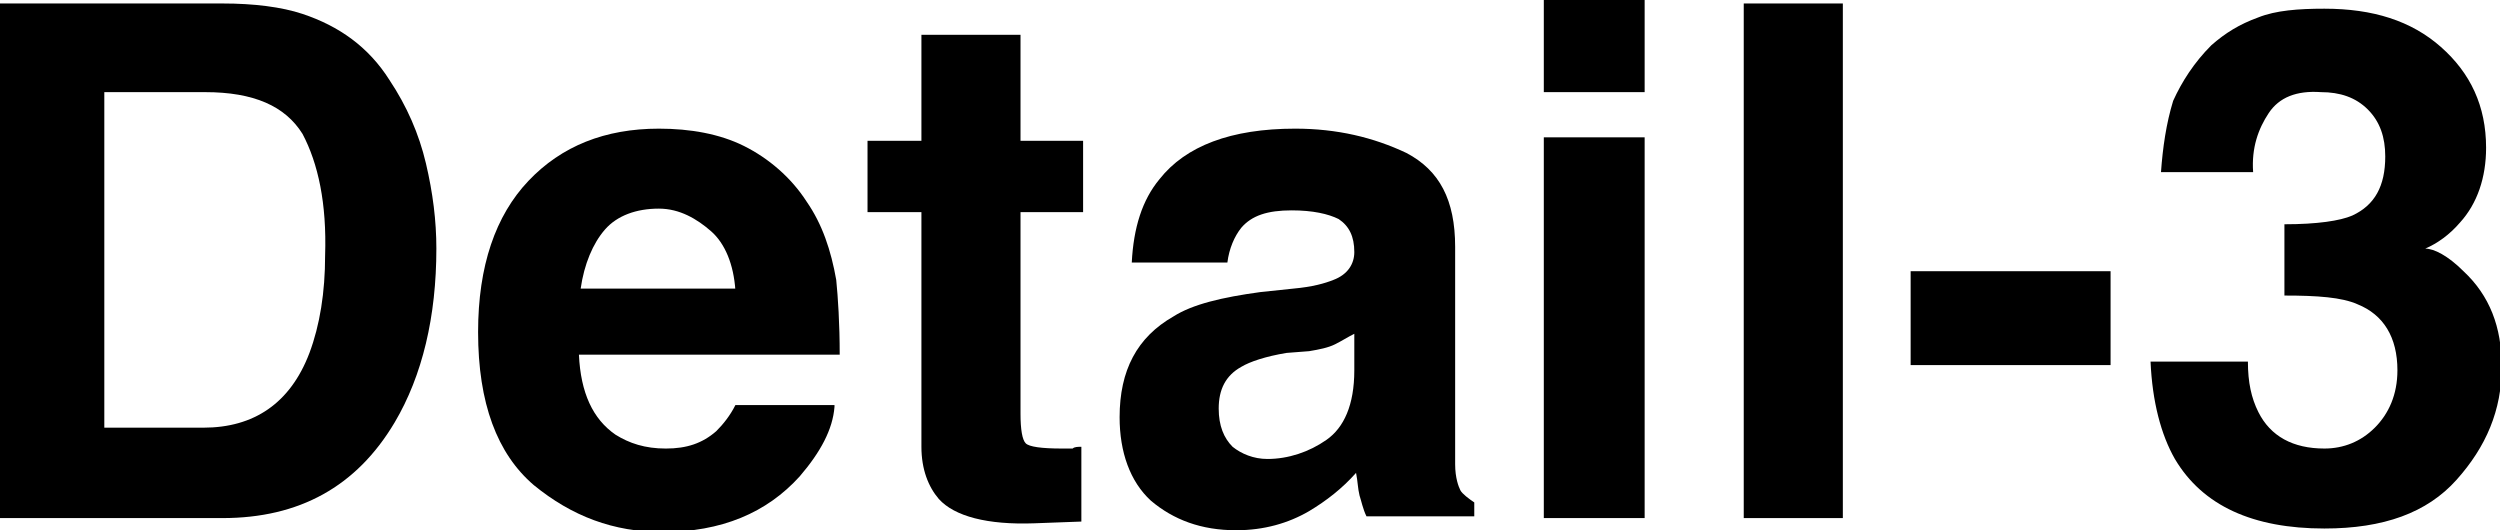
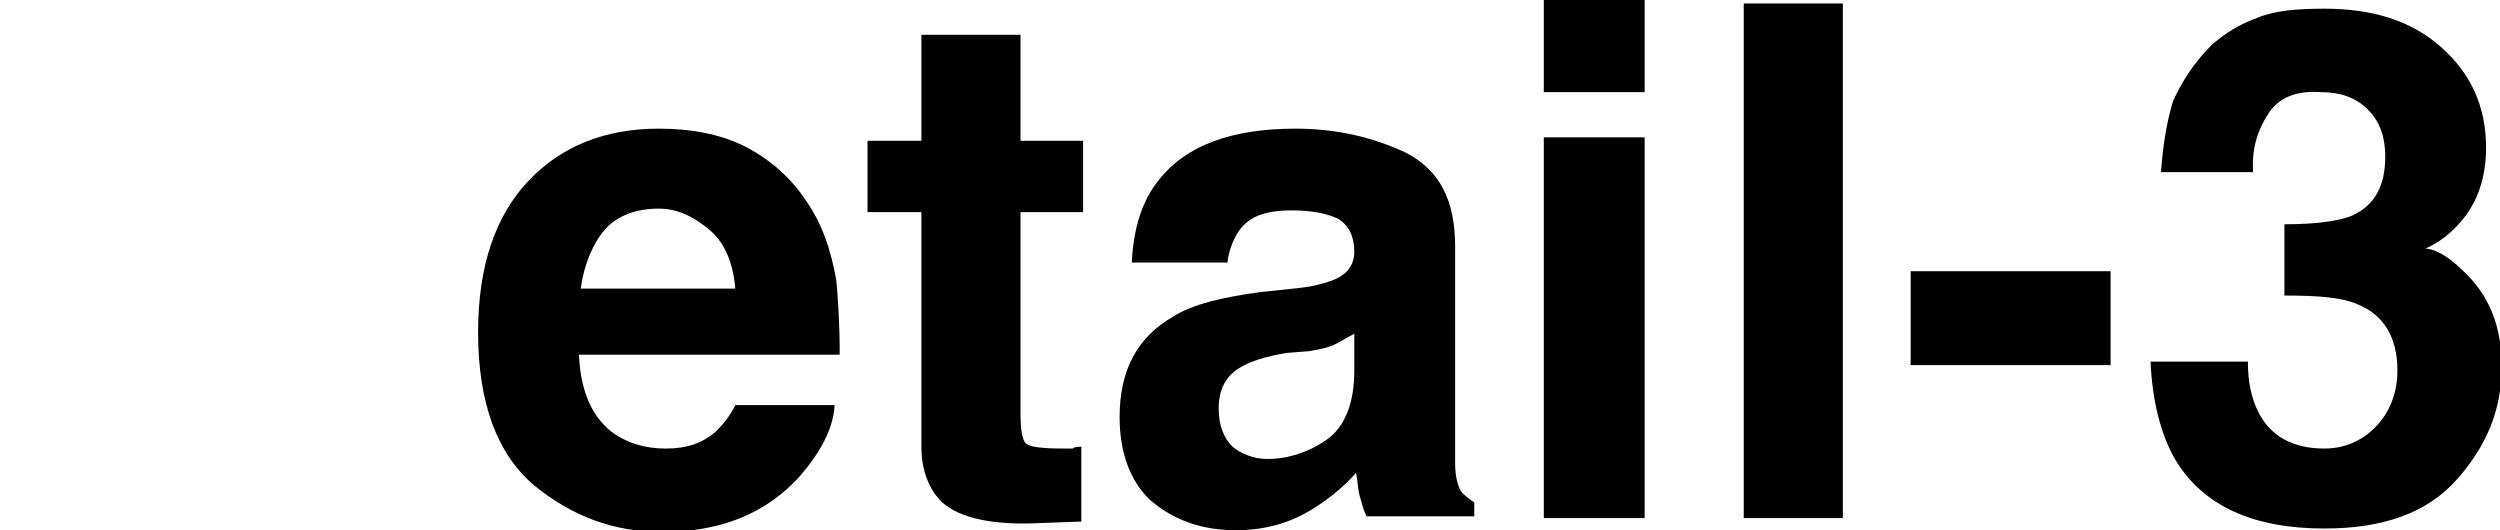
<svg xmlns="http://www.w3.org/2000/svg" version="1.1" id="レイヤー_1" x="0px" y="0px" viewBox="0 0 143.8 30.5" style="enable-background:new 0 0 143.8 30.5;" xml:space="preserve">
  <style type="text/css">
	.st0{display:none;fill:none;stroke:#000000;stroke-miterlimit:10;}
</style>
-   <line class="st0" x1="-543.1" y1="-474.7" x2="761.9" y2="-474.7" />
  <line class="st0" x1="-464.6" y1="813.3" x2="840.4" y2="813.3" />
  <g>
-     <path d="M12.8,29.8H0V0.2h12.8c1.8,0,3.4,0.2,4.6,0.6c2.1,0.7,3.8,1.9,5,3.8c1,1.5,1.7,3.1,2.1,4.8c0.4,1.7,0.6,3.3,0.6,4.9   c0,3.9-0.8,7.3-2.4,10C20.5,28,17.2,29.8,12.8,29.8z M17.4,7.7c-1-1.6-2.8-2.4-5.6-2.4H6v19.3h5.7c2.9,0,5-1.4,6.1-4.3   c0.6-1.6,0.9-3.5,0.9-5.6C18.8,11.7,18.3,9.4,17.4,7.7z" />
    <path d="M48,23.4c-0.1,1.3-0.8,2.6-2,4c-1.9,2.1-4.5,3.2-7.9,3.2c-2.8,0-5.2-0.9-7.4-2.7c-2.1-1.8-3.2-4.7-3.2-8.8   c0-3.8,1-6.7,2.9-8.7c1.9-2,4.4-3,7.5-3c1.8,0,3.5,0.3,4.9,1s2.7,1.8,3.6,3.2c0.9,1.3,1.4,2.8,1.7,4.5c0.1,1,0.2,2.5,0.2,4.3h-15   c0.1,2.2,0.8,3.7,2.1,4.6c0.8,0.5,1.7,0.8,2.9,0.8c1.2,0,2.1-0.3,2.9-1c0.4-0.4,0.8-0.9,1.1-1.5H48z M42.3,16.7   c-0.1-1.5-0.6-2.7-1.4-3.4S39.1,12,37.9,12c-1.3,0-2.4,0.4-3.1,1.2s-1.2,2-1.4,3.4H42.3z" />
    <path d="M62.2,25.7V30l-2.7,0.1c-2.7,0.1-4.6-0.4-5.5-1.4c-0.6-0.7-1-1.7-1-3V12.2h-3.1V8.1h3.1V2h5.7v6.1h3.6v4.1h-3.6v11.6   c0,0.9,0.1,1.5,0.3,1.7c0.2,0.2,0.9,0.3,2.1,0.3c0.2,0,0.4,0,0.6,0C61.8,25.7,62,25.7,62.2,25.7z" />
    <path d="M66.7,10.3c1.5-1.9,4.1-2.9,7.8-2.9c2.4,0,4.5,0.5,6.4,1.4c1.9,1,2.8,2.7,2.8,5.4v10c0,0.7,0,1.5,0,2.5   c0,0.8,0.2,1.3,0.3,1.5s0.5,0.5,0.8,0.7v0.8h-6.2c-0.2-0.4-0.3-0.9-0.4-1.2c-0.1-0.4-0.1-0.8-0.2-1.3c-0.8,0.9-1.7,1.6-2.7,2.2   c-1.2,0.7-2.6,1.1-4.2,1.1c-2,0-3.6-0.6-4.9-1.7C65,27.7,64.4,26,64.4,24c0-2.7,1-4.6,3.1-5.8c1.1-0.7,2.8-1.1,5-1.4l1.9-0.2   c1.1-0.1,1.8-0.3,2.3-0.5c0.8-0.3,1.2-0.9,1.2-1.6c0-0.9-0.3-1.5-0.9-1.9c-0.6-0.3-1.5-0.5-2.7-0.5c-1.4,0-2.3,0.3-2.9,1   c-0.4,0.5-0.7,1.2-0.8,2h-5.5C65.2,13.1,65.7,11.5,66.7,10.3z M70.9,25.7c0.5,0.4,1.2,0.7,2,0.7c1.2,0,2.4-0.4,3.4-1.1   c1-0.7,1.6-2,1.6-4v-2.1c-0.4,0.2-0.7,0.4-1.1,0.6s-0.9,0.3-1.5,0.4L74,20.3c-1.2,0.2-2.1,0.5-2.6,0.8c-0.9,0.5-1.3,1.3-1.3,2.4   C70.1,24.5,70.4,25.2,70.9,25.7z" />
    <path d="M94.6,0v5.3h-5.8V0H94.6z M94.6,7.9v21.9h-5.8V7.9H94.6z" />
    <path d="M100.3,0.2h5.7v29.6h-5.7V0.2z" />
    <path d="M109.9,15.6h11.5V21h-11.5V15.6z" />
    <path d="M130.5,6.5c-0.6,0.9-1,2-0.9,3.4h-5.3c0.1-1.4,0.3-2.8,0.7-4.1c0.5-1.1,1.2-2.2,2.2-3.2c0.8-0.7,1.6-1.2,2.7-1.6   c1-0.4,2.3-0.5,3.8-0.5c2.8,0,5,0.7,6.7,2.2s2.6,3.4,2.6,5.8c0,1.7-0.5,3.2-1.5,4.3c-0.6,0.7-1.3,1.2-2,1.5c0.5,0,1.3,0.4,2.2,1.3   c1.5,1.4,2.2,3.2,2.2,5.5c0,2.5-0.9,4.6-2.6,6.5c-1.7,1.9-4.2,2.8-7.6,2.8c-4.1,0-7-1.3-8.6-4c-0.8-1.4-1.3-3.3-1.4-5.6h5.6   c0,1.2,0.2,2.1,0.6,2.9c0.7,1.4,2,2.1,3.8,2.1c1.1,0,2.1-0.4,2.9-1.2c0.8-0.8,1.3-1.9,1.3-3.3c0-1.9-0.8-3.2-2.3-3.8   c-0.9-0.4-2.3-0.5-4.2-0.5v-4.1c1.9,0,3.2-0.2,3.9-0.5c1.3-0.6,1.9-1.7,1.9-3.4c0-1.1-0.3-2-1-2.7c-0.7-0.7-1.6-1-2.7-1   C132.1,5.2,131.1,5.6,130.5,6.5z" />
  </g>
</svg>